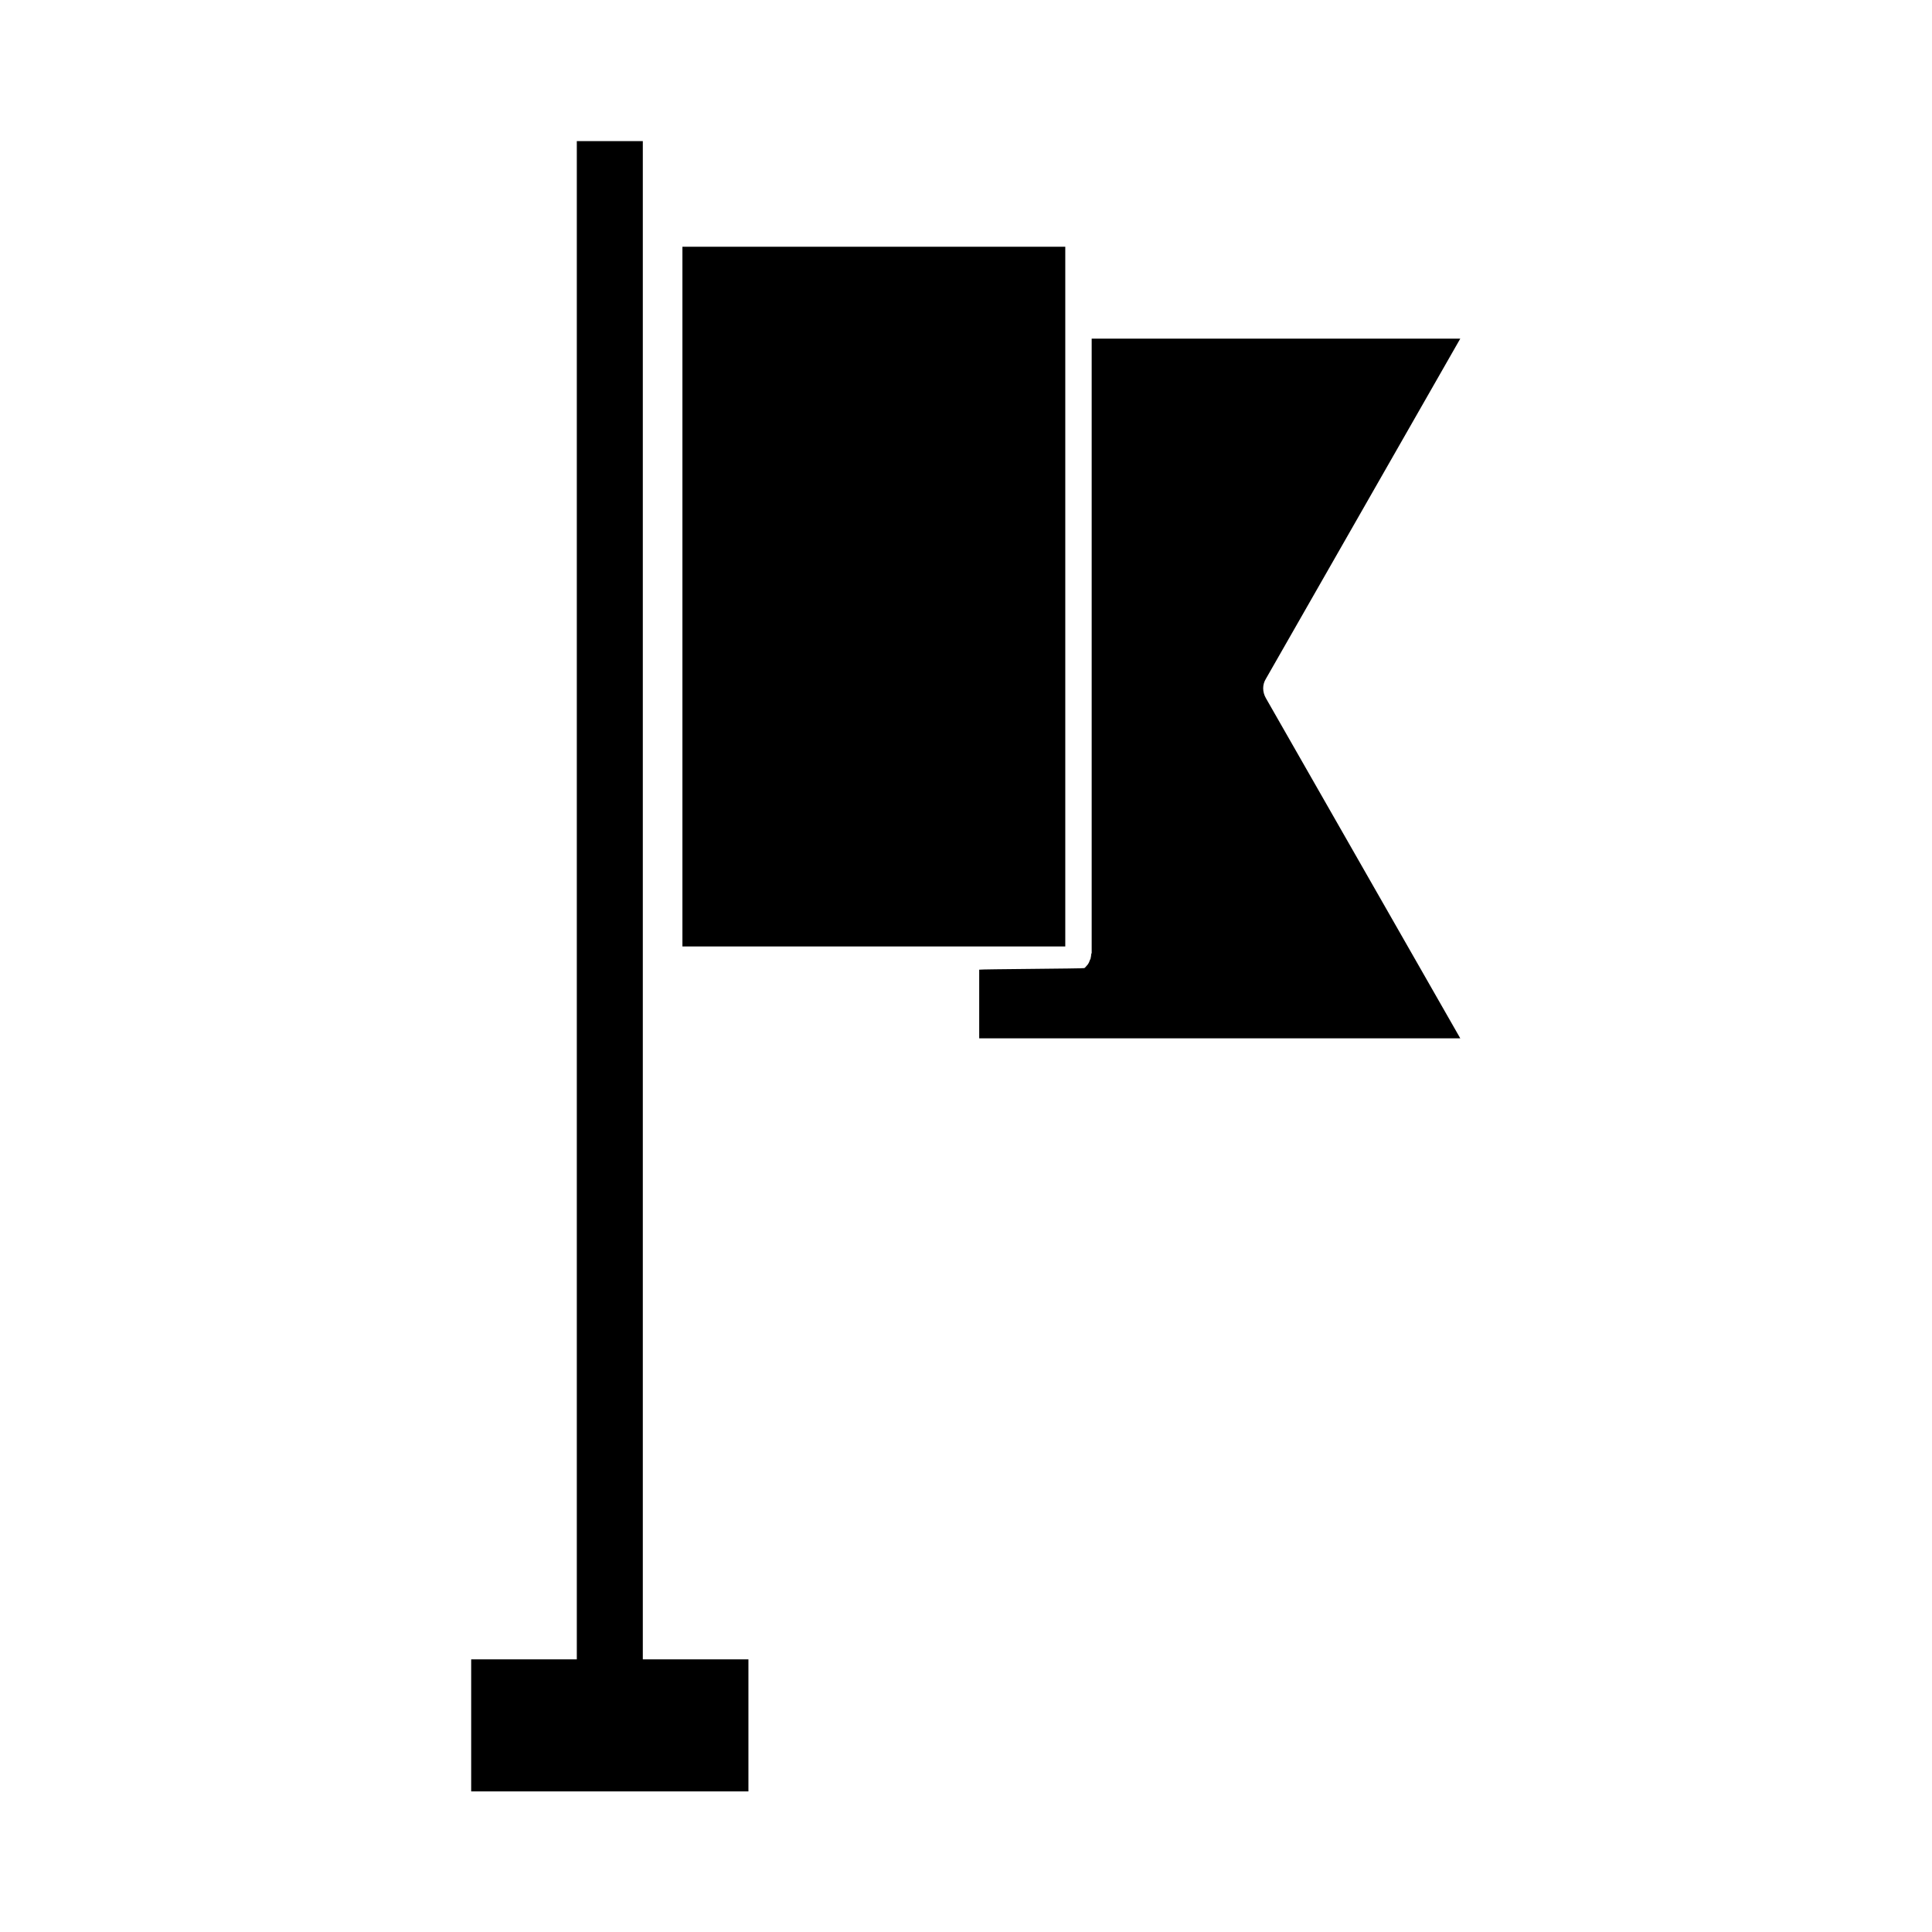
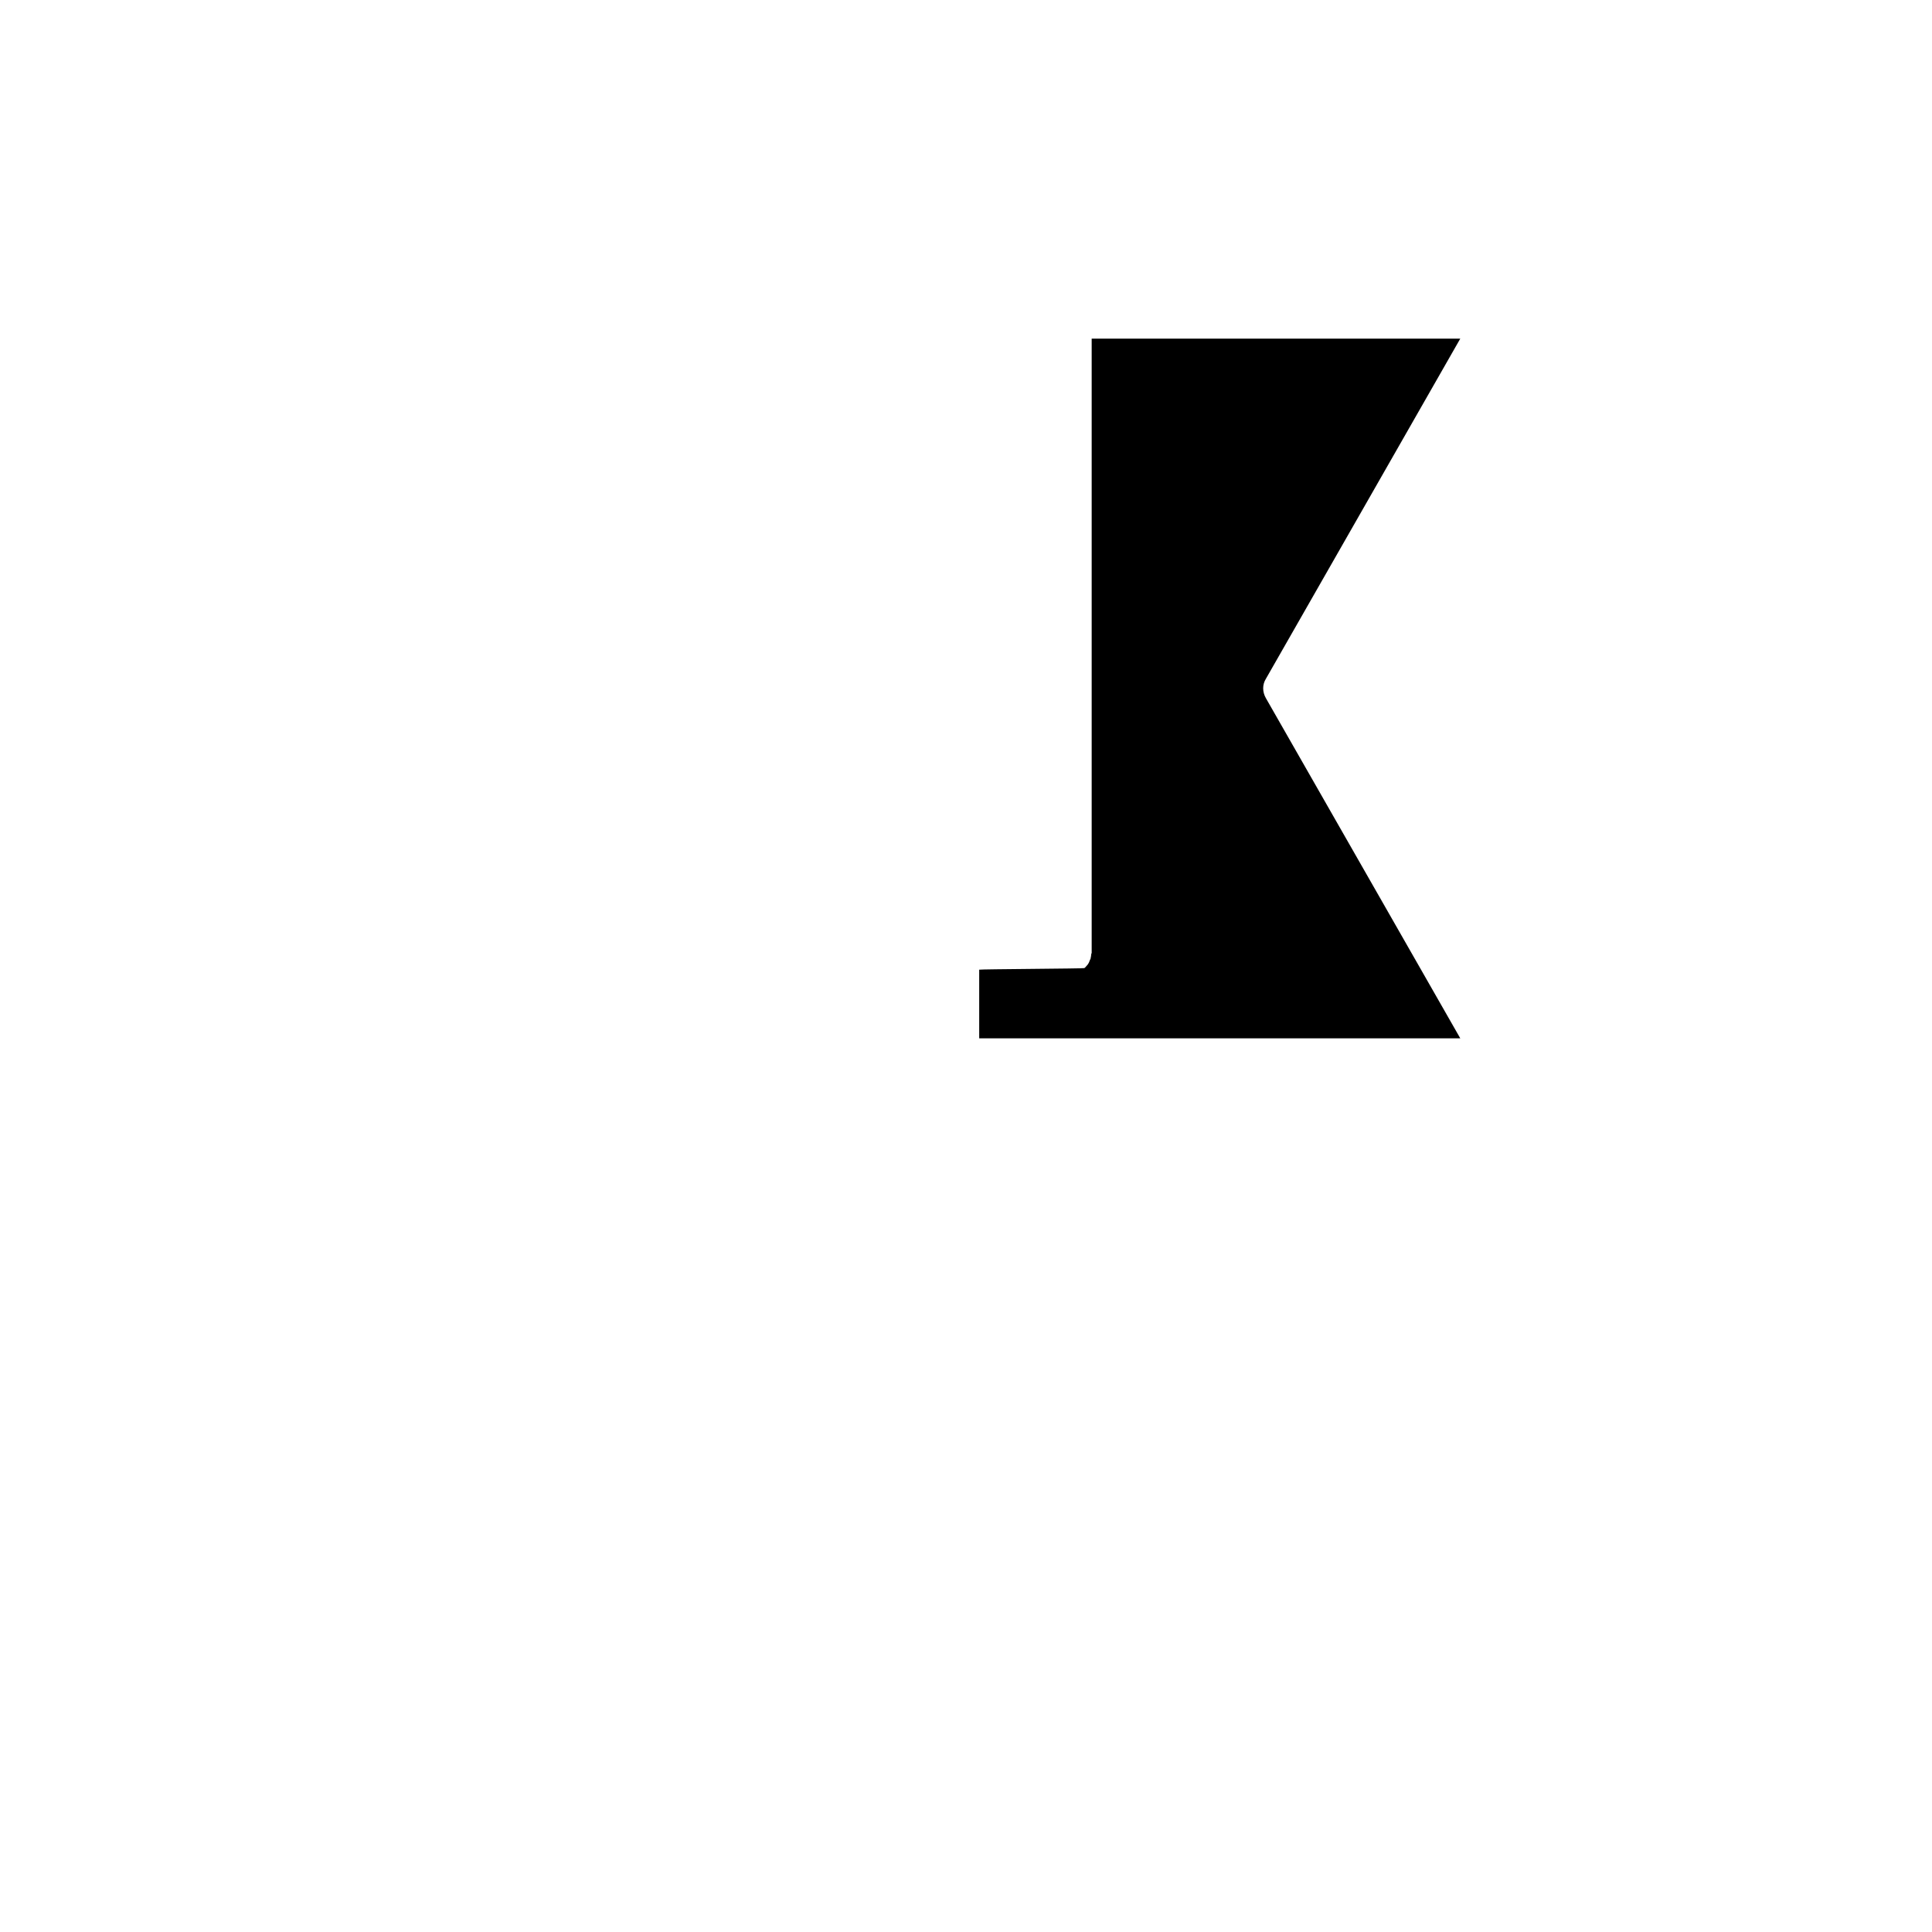
<svg xmlns="http://www.w3.org/2000/svg" fill="#000000" width="800px" height="800px" version="1.1" viewBox="144 144 512 512">
  <g>
    <path d="m403.5 419.17h127.49l-51.5-90.125c-0.98-1.68-0.98-3.637 0-5.18l51.5-90.125h-97.684v162.76c0 0.141-0.141 0.281-0.141 0.559 0 0.418-0.141 0.699-0.141 0.98-0.141 0.281-0.281 0.559-0.418 0.98-0.141 0.281-0.281 0.559-0.559 0.84-0.281 0.281-0.418 0.559-0.699 0.699-0.141 0.141-27.711 0.281-27.848 0.418z" />
-     <path d="m324.85 209.39h101.46v185.43h-101.46z" />
-     <path d="m342.34 583.75h-27.988v-402.35h-17.492v402.35h-27.992v34.984h73.473z" />
  </g>
</svg>